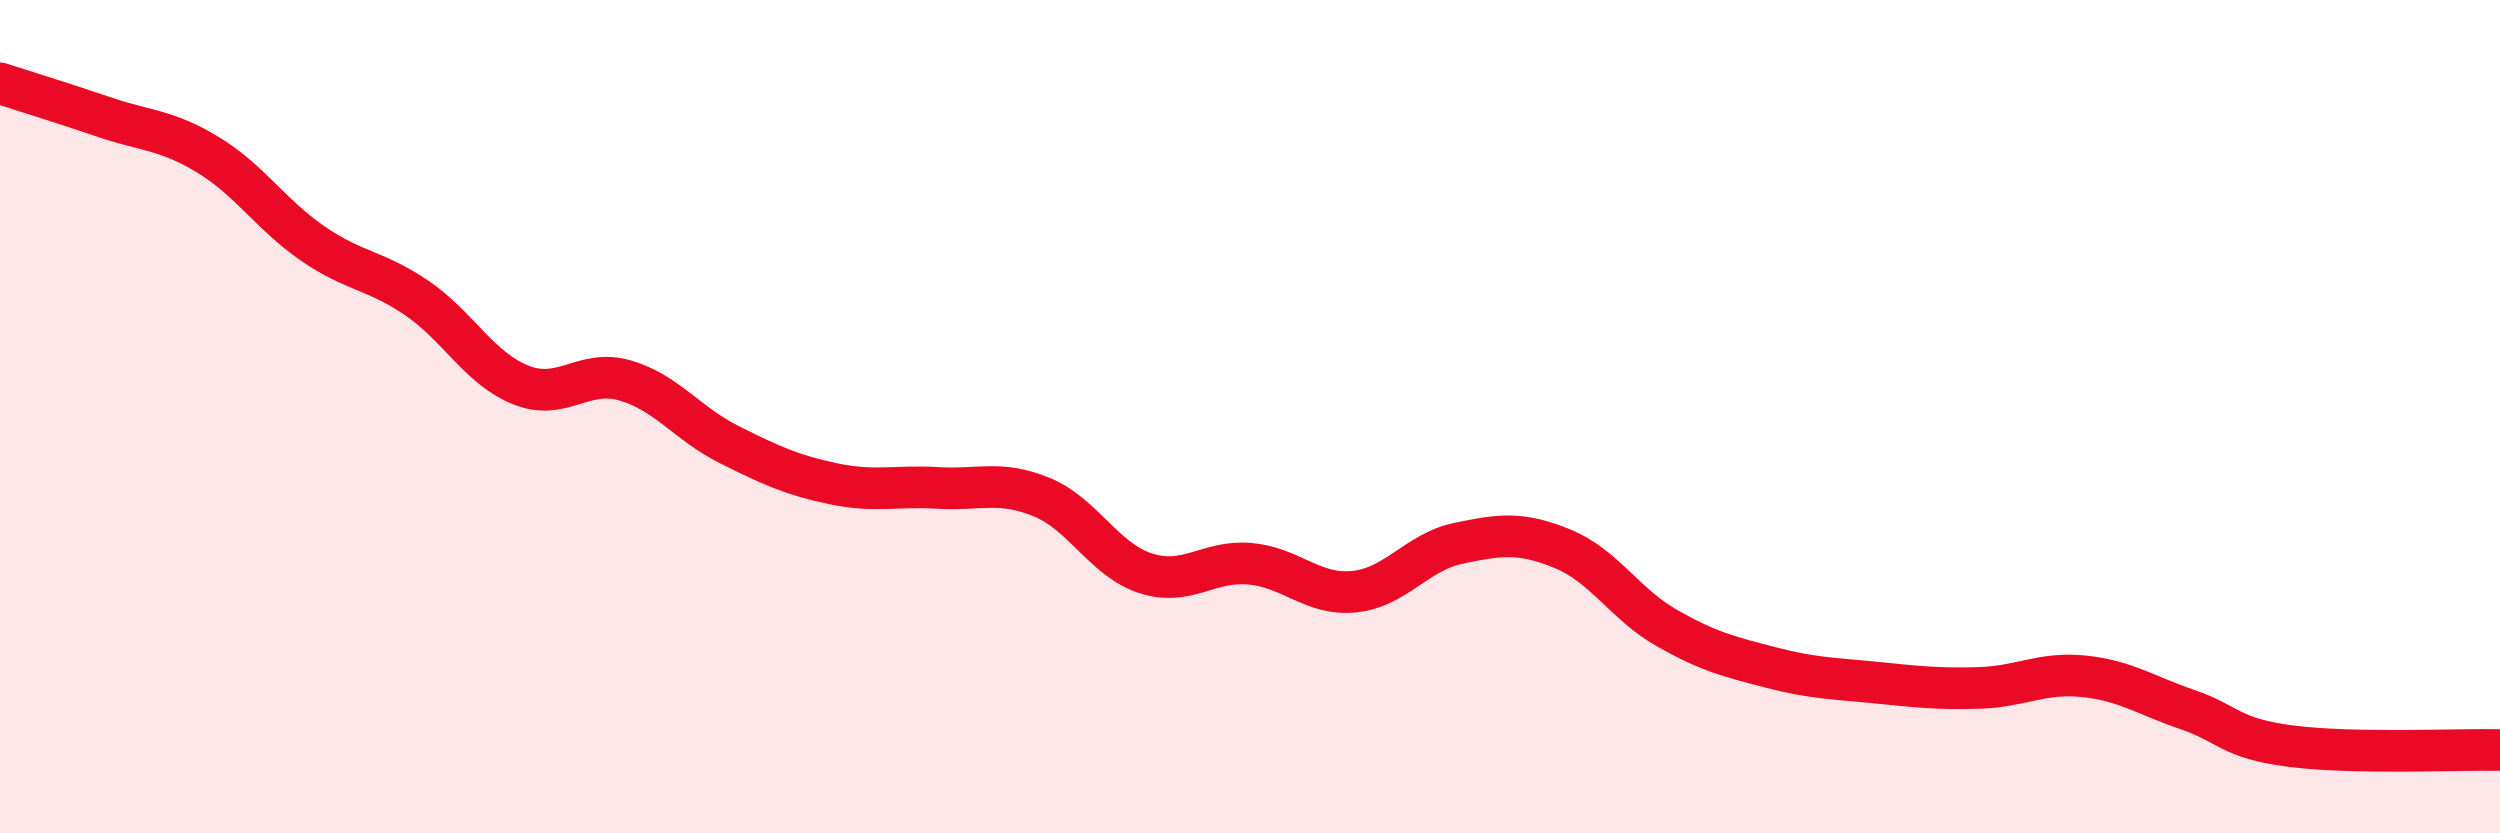
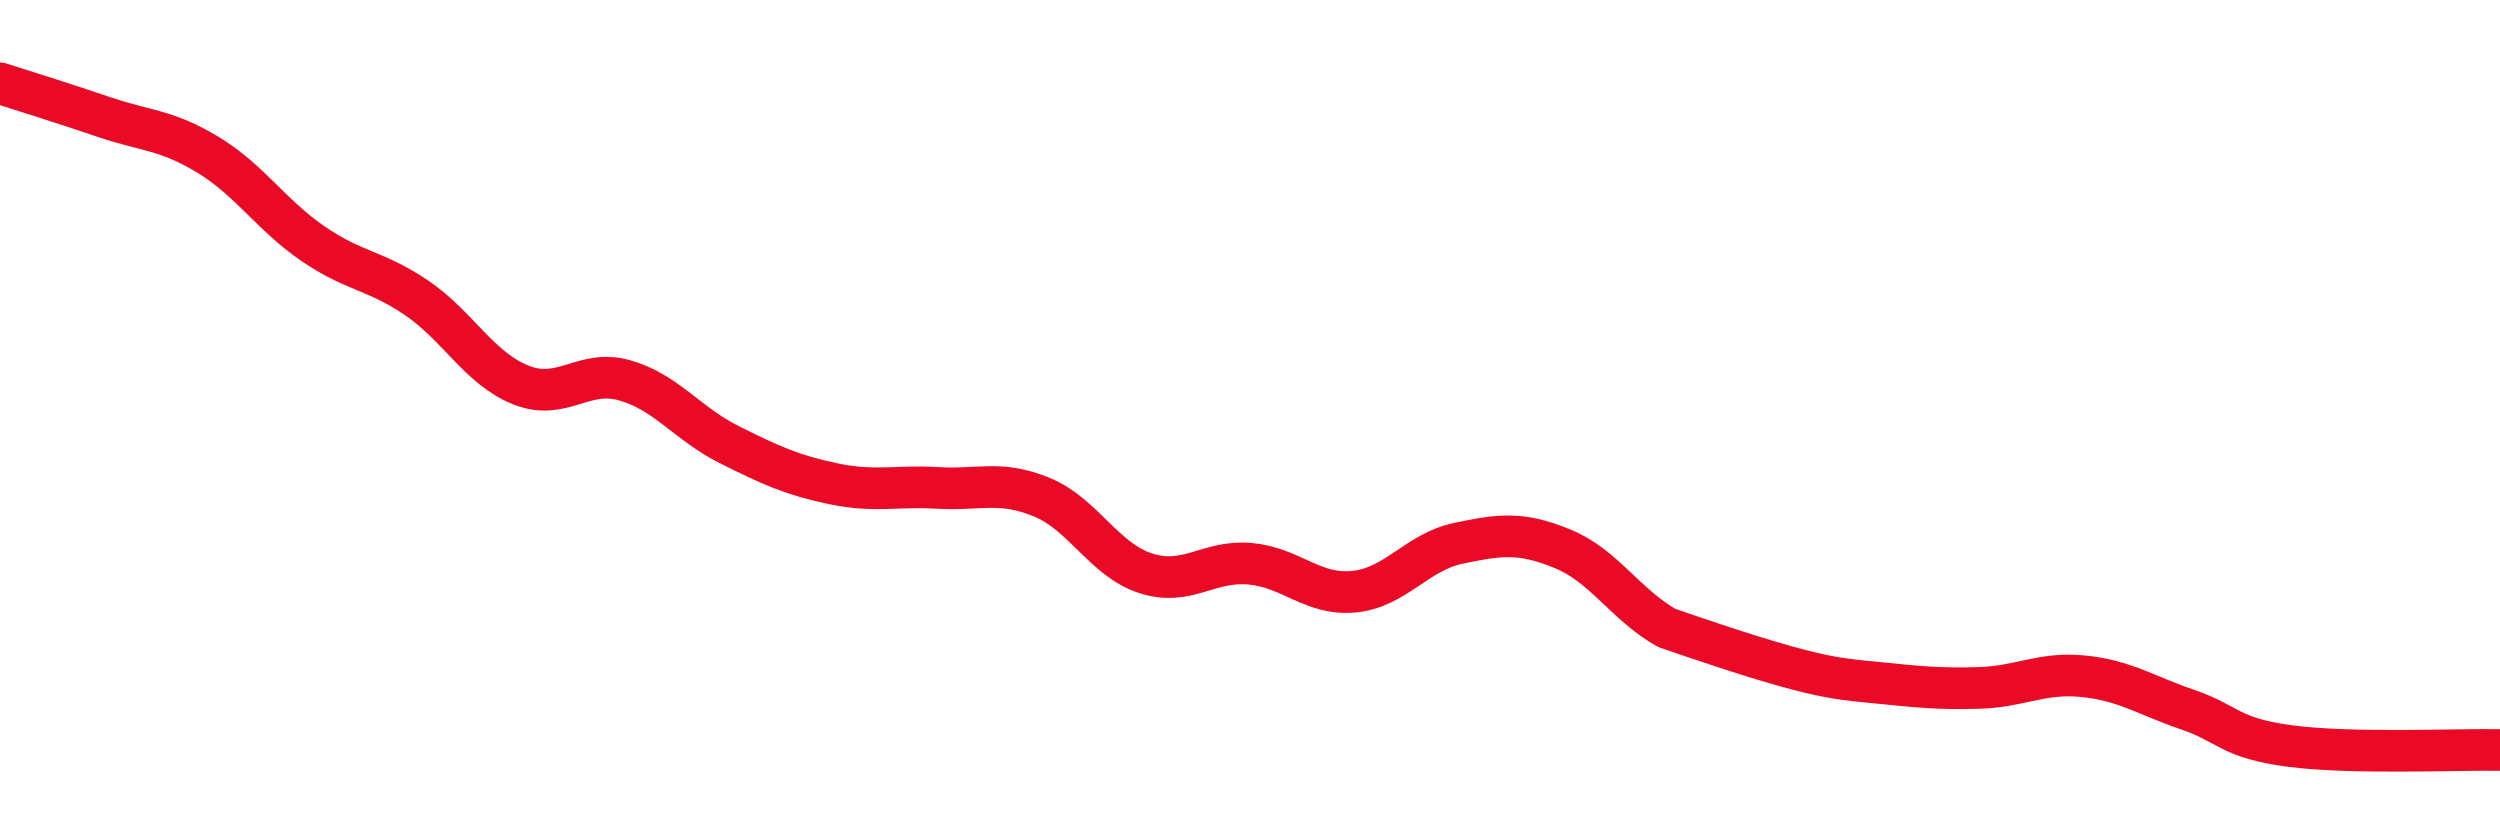
<svg xmlns="http://www.w3.org/2000/svg" width="60" height="20" viewBox="0 0 60 20">
-   <path d="M 0,2 C 0.5,2.16 1.5,2.47 2.5,2.81 C 3.5,3.15 4,3.11 5,3.72 C 6,4.33 6.5,5.15 7.5,5.84 C 8.5,6.53 9,6.47 10,7.15 C 11,7.83 11.5,8.84 12.5,9.24 C 13.5,9.64 14,8.84 15,9.13 C 16,9.42 16.5,10.17 17.5,10.67 C 18.5,11.17 19,11.4 20,11.61 C 21,11.82 21.5,11.65 22.5,11.71 C 23.5,11.77 24,11.52 25,11.93 C 26,12.34 26.5,13.44 27.5,13.76 C 28.5,14.08 29,13.44 30,13.53 C 31,13.62 31.5,14.3 32.5,14.2 C 33.5,14.1 34,13.25 35,13.04 C 36,12.83 36.5,12.76 37.5,13.17 C 38.5,13.58 39,14.5 40,15.07 C 41,15.64 41.5,15.76 42.5,16.02 C 43.5,16.28 44,16.28 45,16.38 C 46,16.48 46.5,16.54 47.5,16.51 C 48.5,16.48 49,16.13 50,16.23 C 51,16.33 51.5,16.69 52.5,17.03 C 53.5,17.37 53.5,17.72 55,17.91 C 56.5,18.1 59,17.98 60,18L60 20L0 20Z" fill="#EB0A25" opacity="0.1" stroke-linecap="round" stroke-linejoin="round" />
-   <path d="M 0,2 C 0.5,2.16 1.5,2.47 2.5,2.81 C 3.5,3.15 4,3.11 5,3.72 C 6,4.33 6.5,5.15 7.5,5.84 C 8.5,6.53 9,6.47 10,7.15 C 11,7.83 11.5,8.84 12.5,9.24 C 13.5,9.64 14,8.84 15,9.13 C 16,9.42 16.5,10.17 17.5,10.67 C 18.5,11.17 19,11.4 20,11.61 C 21,11.82 21.5,11.65 22.5,11.71 C 23.5,11.77 24,11.52 25,11.93 C 26,12.34 26.5,13.44 27.5,13.76 C 28.5,14.08 29,13.44 30,13.53 C 31,13.62 31.5,14.3 32.5,14.2 C 33.5,14.1 34,13.25 35,13.04 C 36,12.83 36.5,12.76 37.5,13.17 C 38.5,13.58 39,14.5 40,15.07 C 41,15.64 41.5,15.76 42.5,16.02 C 43.5,16.28 44,16.28 45,16.38 C 46,16.48 46.5,16.54 47.5,16.51 C 48.5,16.48 49,16.13 50,16.23 C 51,16.33 51.5,16.69 52.5,17.03 C 53.5,17.37 53.5,17.72 55,17.91 C 56.5,18.1 59,17.98 60,18" stroke="#EB0A25" stroke-width="1" fill="none" stroke-linecap="round" stroke-linejoin="round" />
+   <path d="M 0,2 C 0.5,2.16 1.5,2.47 2.5,2.81 C 3.5,3.15 4,3.11 5,3.72 C 6,4.33 6.5,5.15 7.5,5.84 C 8.5,6.53 9,6.47 10,7.15 C 11,7.83 11.5,8.84 12.5,9.24 C 13.5,9.64 14,8.84 15,9.13 C 16,9.42 16.5,10.17 17.5,10.67 C 18.5,11.17 19,11.4 20,11.61 C 21,11.82 21.5,11.65 22.5,11.71 C 23.5,11.77 24,11.52 25,11.93 C 26,12.34 26.5,13.44 27.5,13.76 C 28.5,14.08 29,13.44 30,13.53 C 31,13.62 31.5,14.3 32.5,14.2 C 33.5,14.1 34,13.25 35,13.04 C 36,12.83 36.5,12.76 37.5,13.17 C 38.5,13.58 39,14.5 40,15.07 C 43.5,16.28 44,16.28 45,16.38 C 46,16.48 46.5,16.54 47.5,16.51 C 48.5,16.48 49,16.13 50,16.23 C 51,16.33 51.5,16.69 52.5,17.03 C 53.5,17.37 53.5,17.72 55,17.91 C 56.5,18.1 59,17.98 60,18" stroke="#EB0A25" stroke-width="1" fill="none" stroke-linecap="round" stroke-linejoin="round" />
</svg>